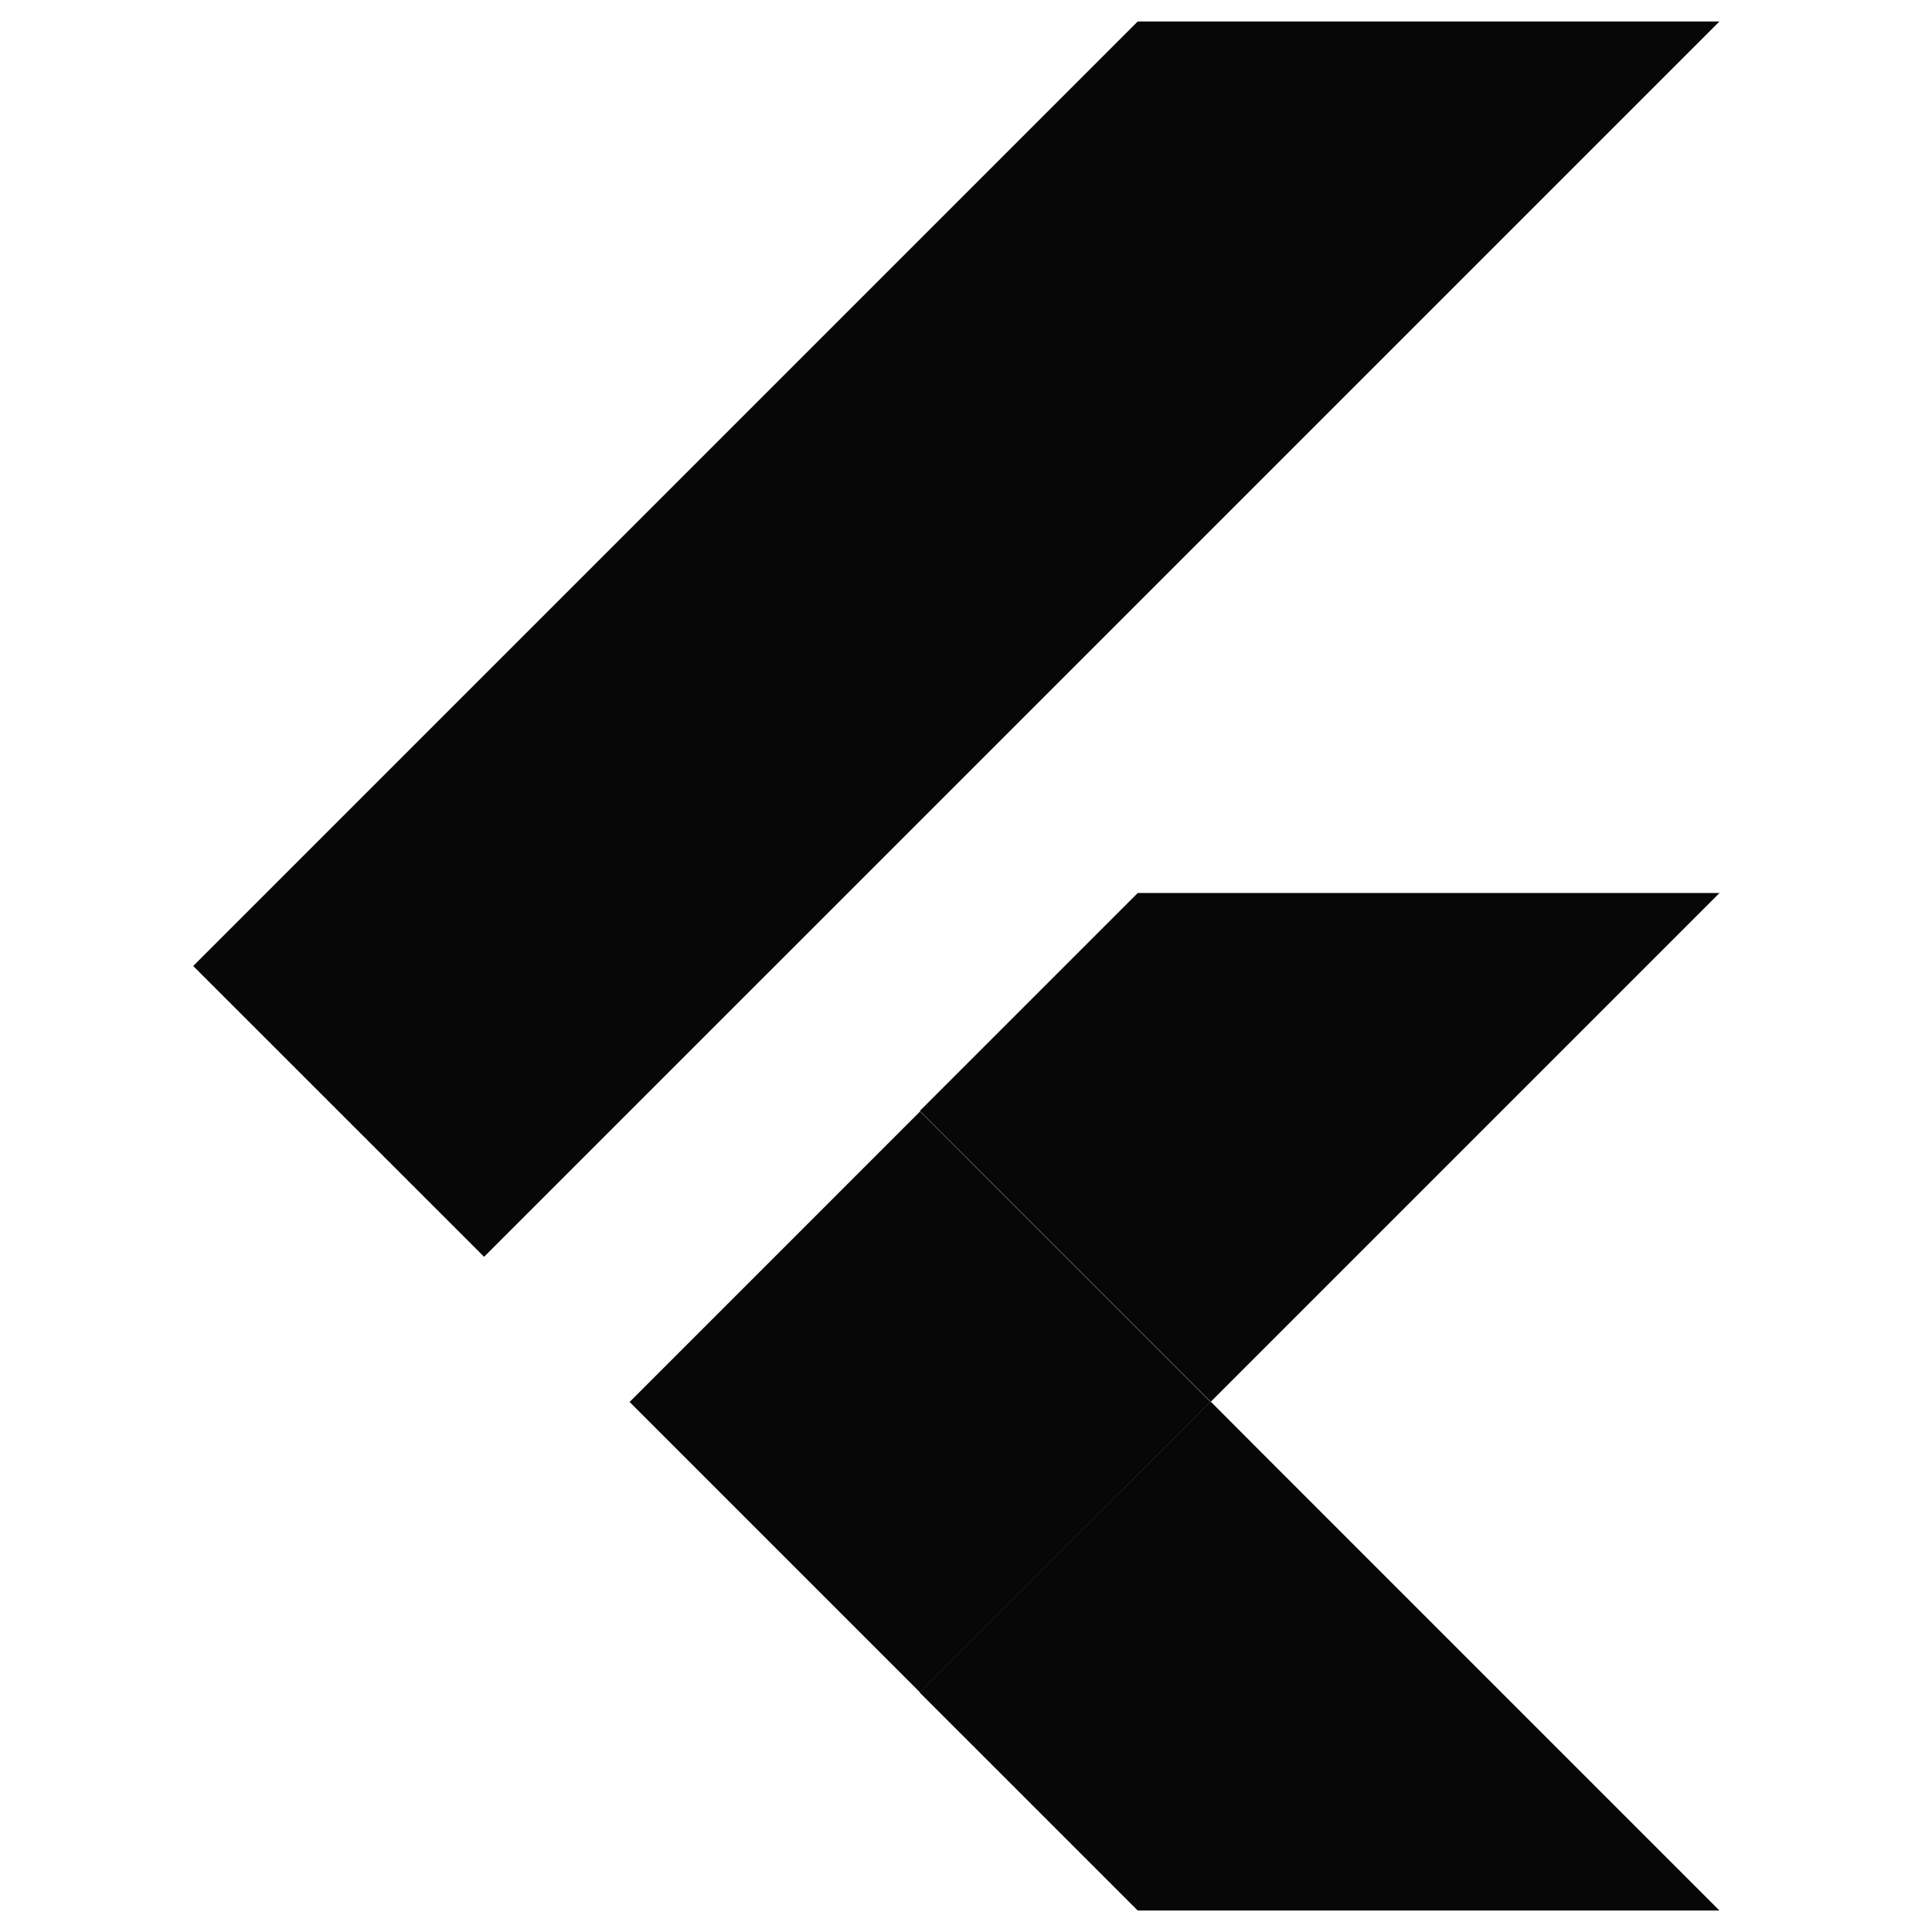
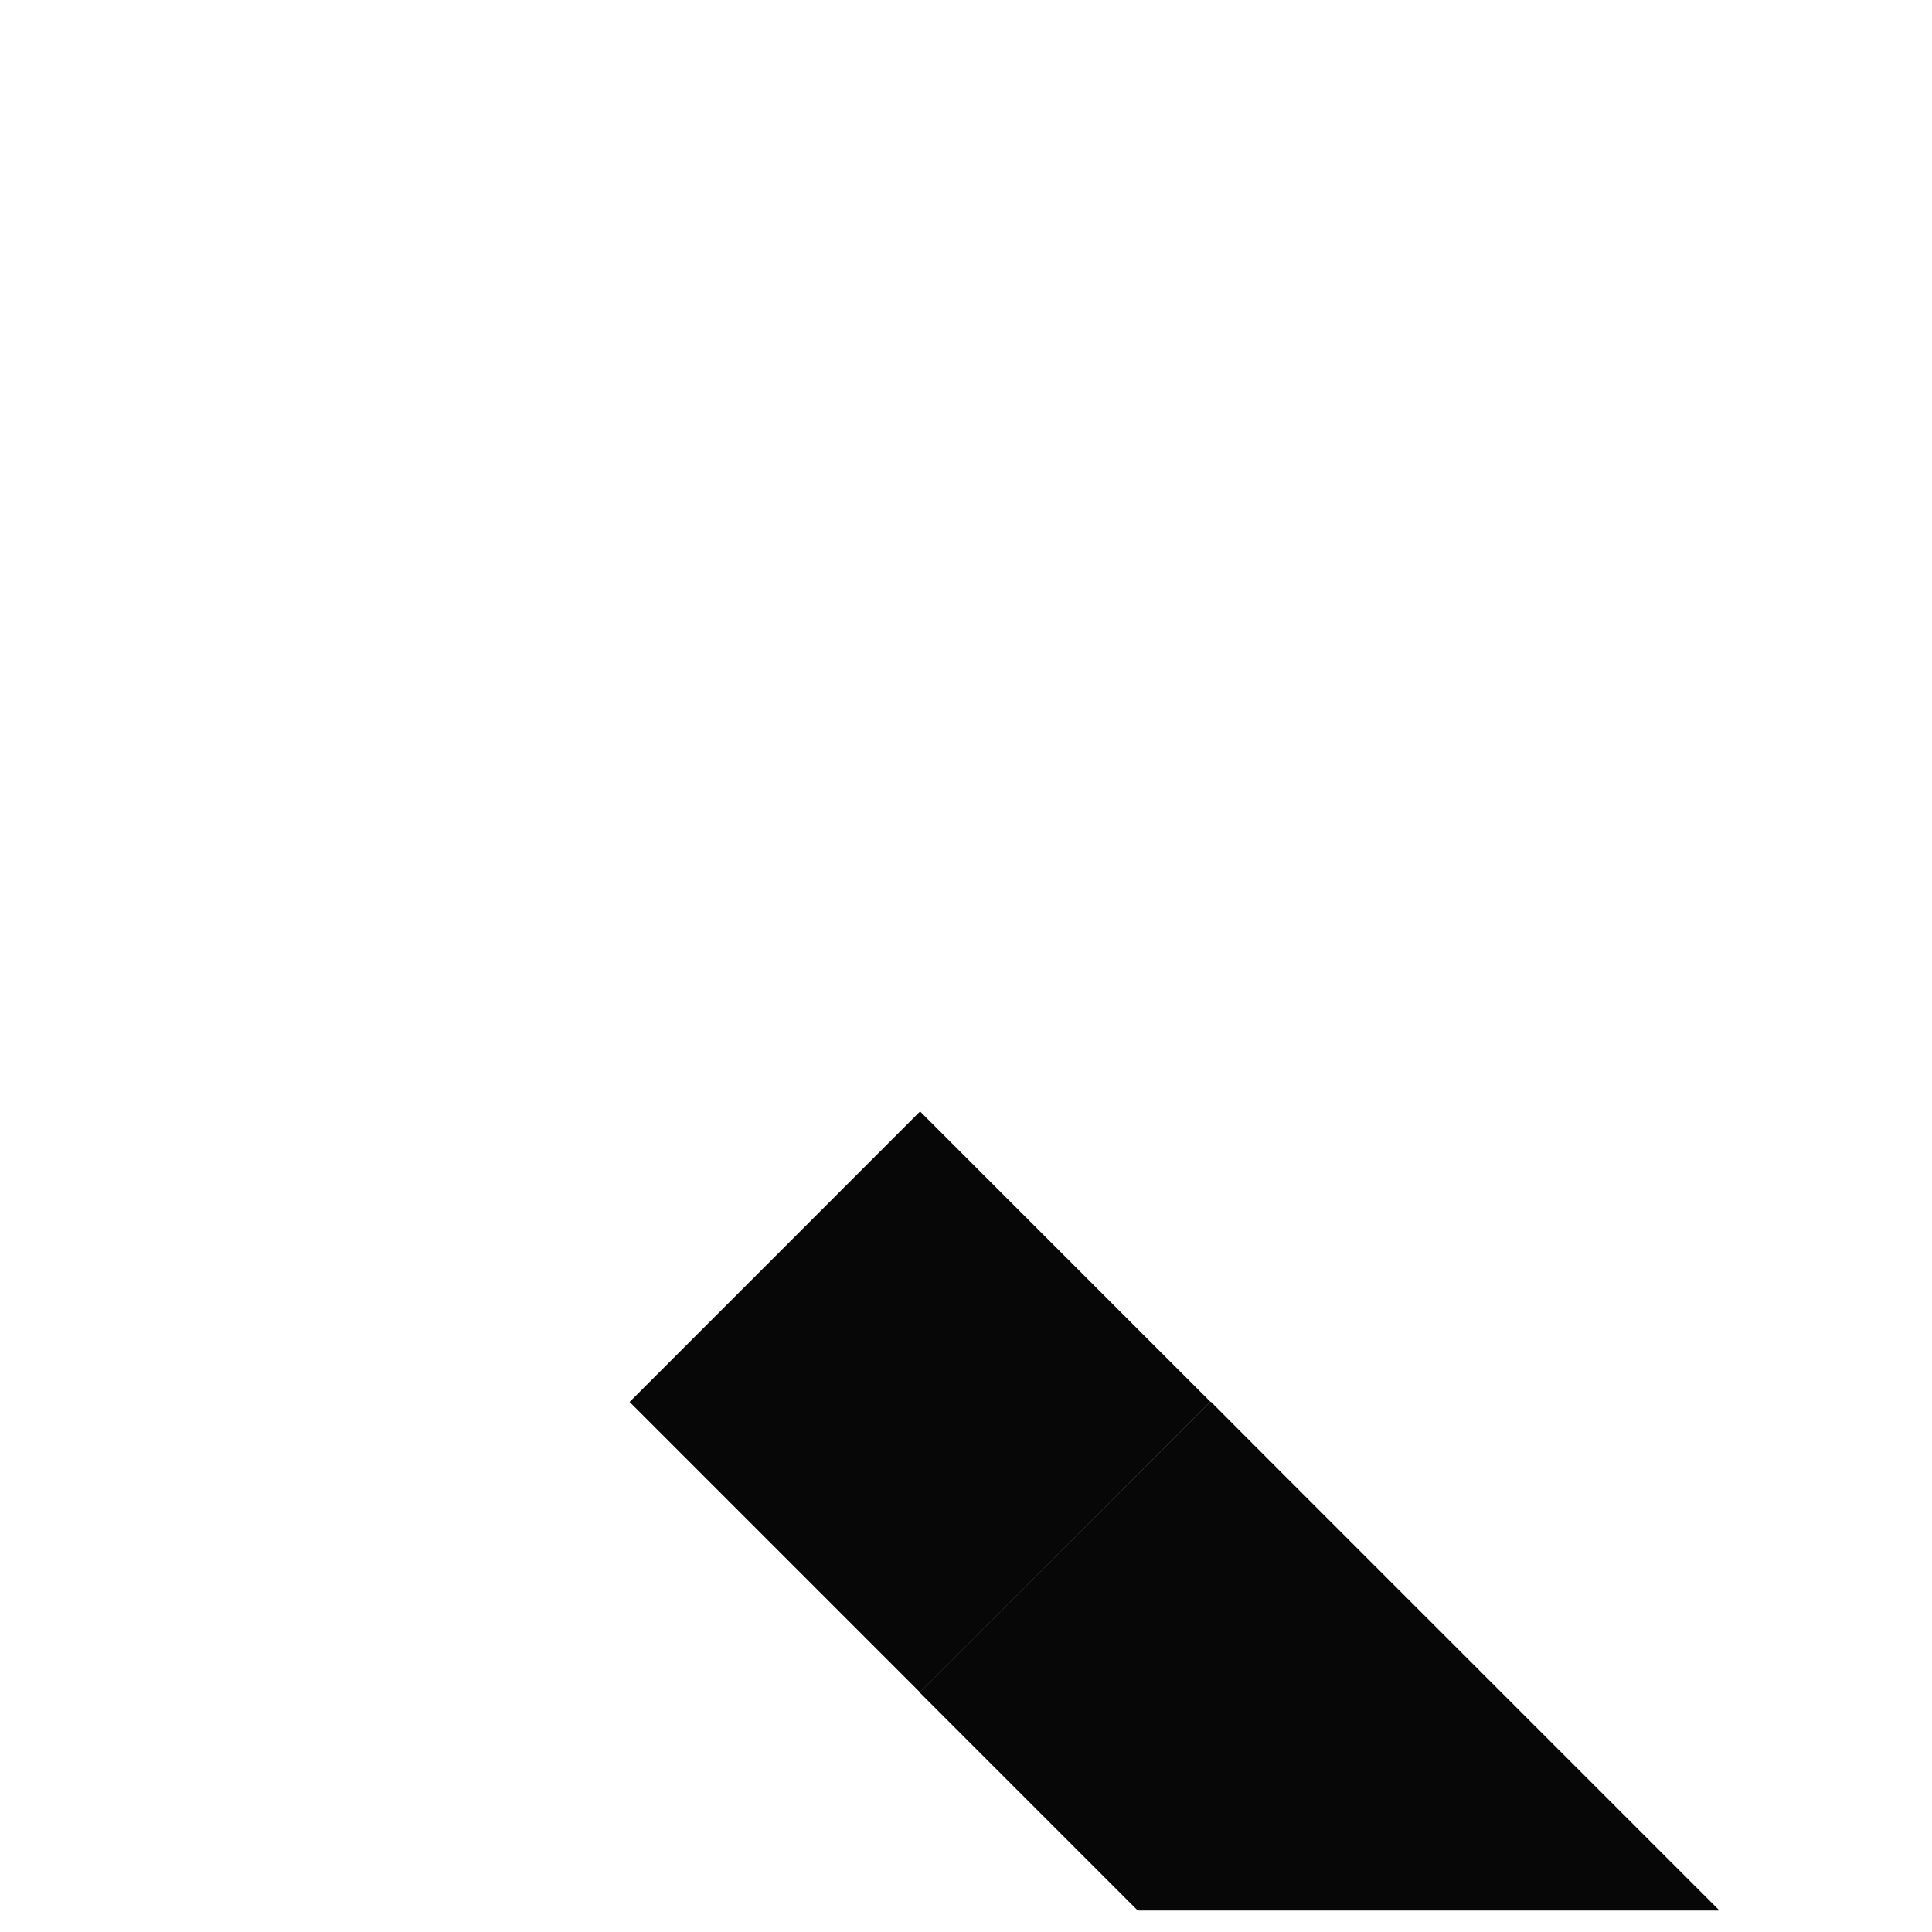
<svg xmlns="http://www.w3.org/2000/svg" width="90" height="90" viewBox="0 0 90 90">
  <g id="flutter-logo" transform="translate(19307 1885)">
-     <rect id="Rectangle_50" data-name="Rectangle 50" width="90" height="90" transform="translate(-19307 -1885)" fill="none" />
    <g id="flutter-logo-2" data-name="flutter-logo" transform="translate(-19298 -1884)">
-       <path id="Path_85" data-name="Path 85" d="M13.551,57.547,0,44,44,0H71.1m0,40.6H44L33.849,50.751,47.4,64.3" fill="#070707" />
      <path id="Path_86" data-name="Path 86" d="M951.7,1821.447l10.151,10.151h27.1l-23.7-23.7" transform="translate(-917.851 -1743.598)" fill="#070707" />
      <path id="Path_87" data-name="Path 87" d="M571.6,1441.133l13.53-13.533,13.53,13.53-13.53,13.533Z" transform="translate(-551.27 -1376.824)" fill="#070707" />
-       <path id="Path_88" data-name="Path 88" d="M952,1821.63l13.53-13.53,1.889,1.889-13.53,13.53Z" transform="translate(-918.14 -1743.791)" fill="#070707" />
      <path id="Path_89" data-name="Path 89" d="M951.7,1821.351l20.106-6.946-6.555-6.6" transform="translate(-917.851 -1743.502)" fill="#070707" />
    </g>
  </g>
</svg>